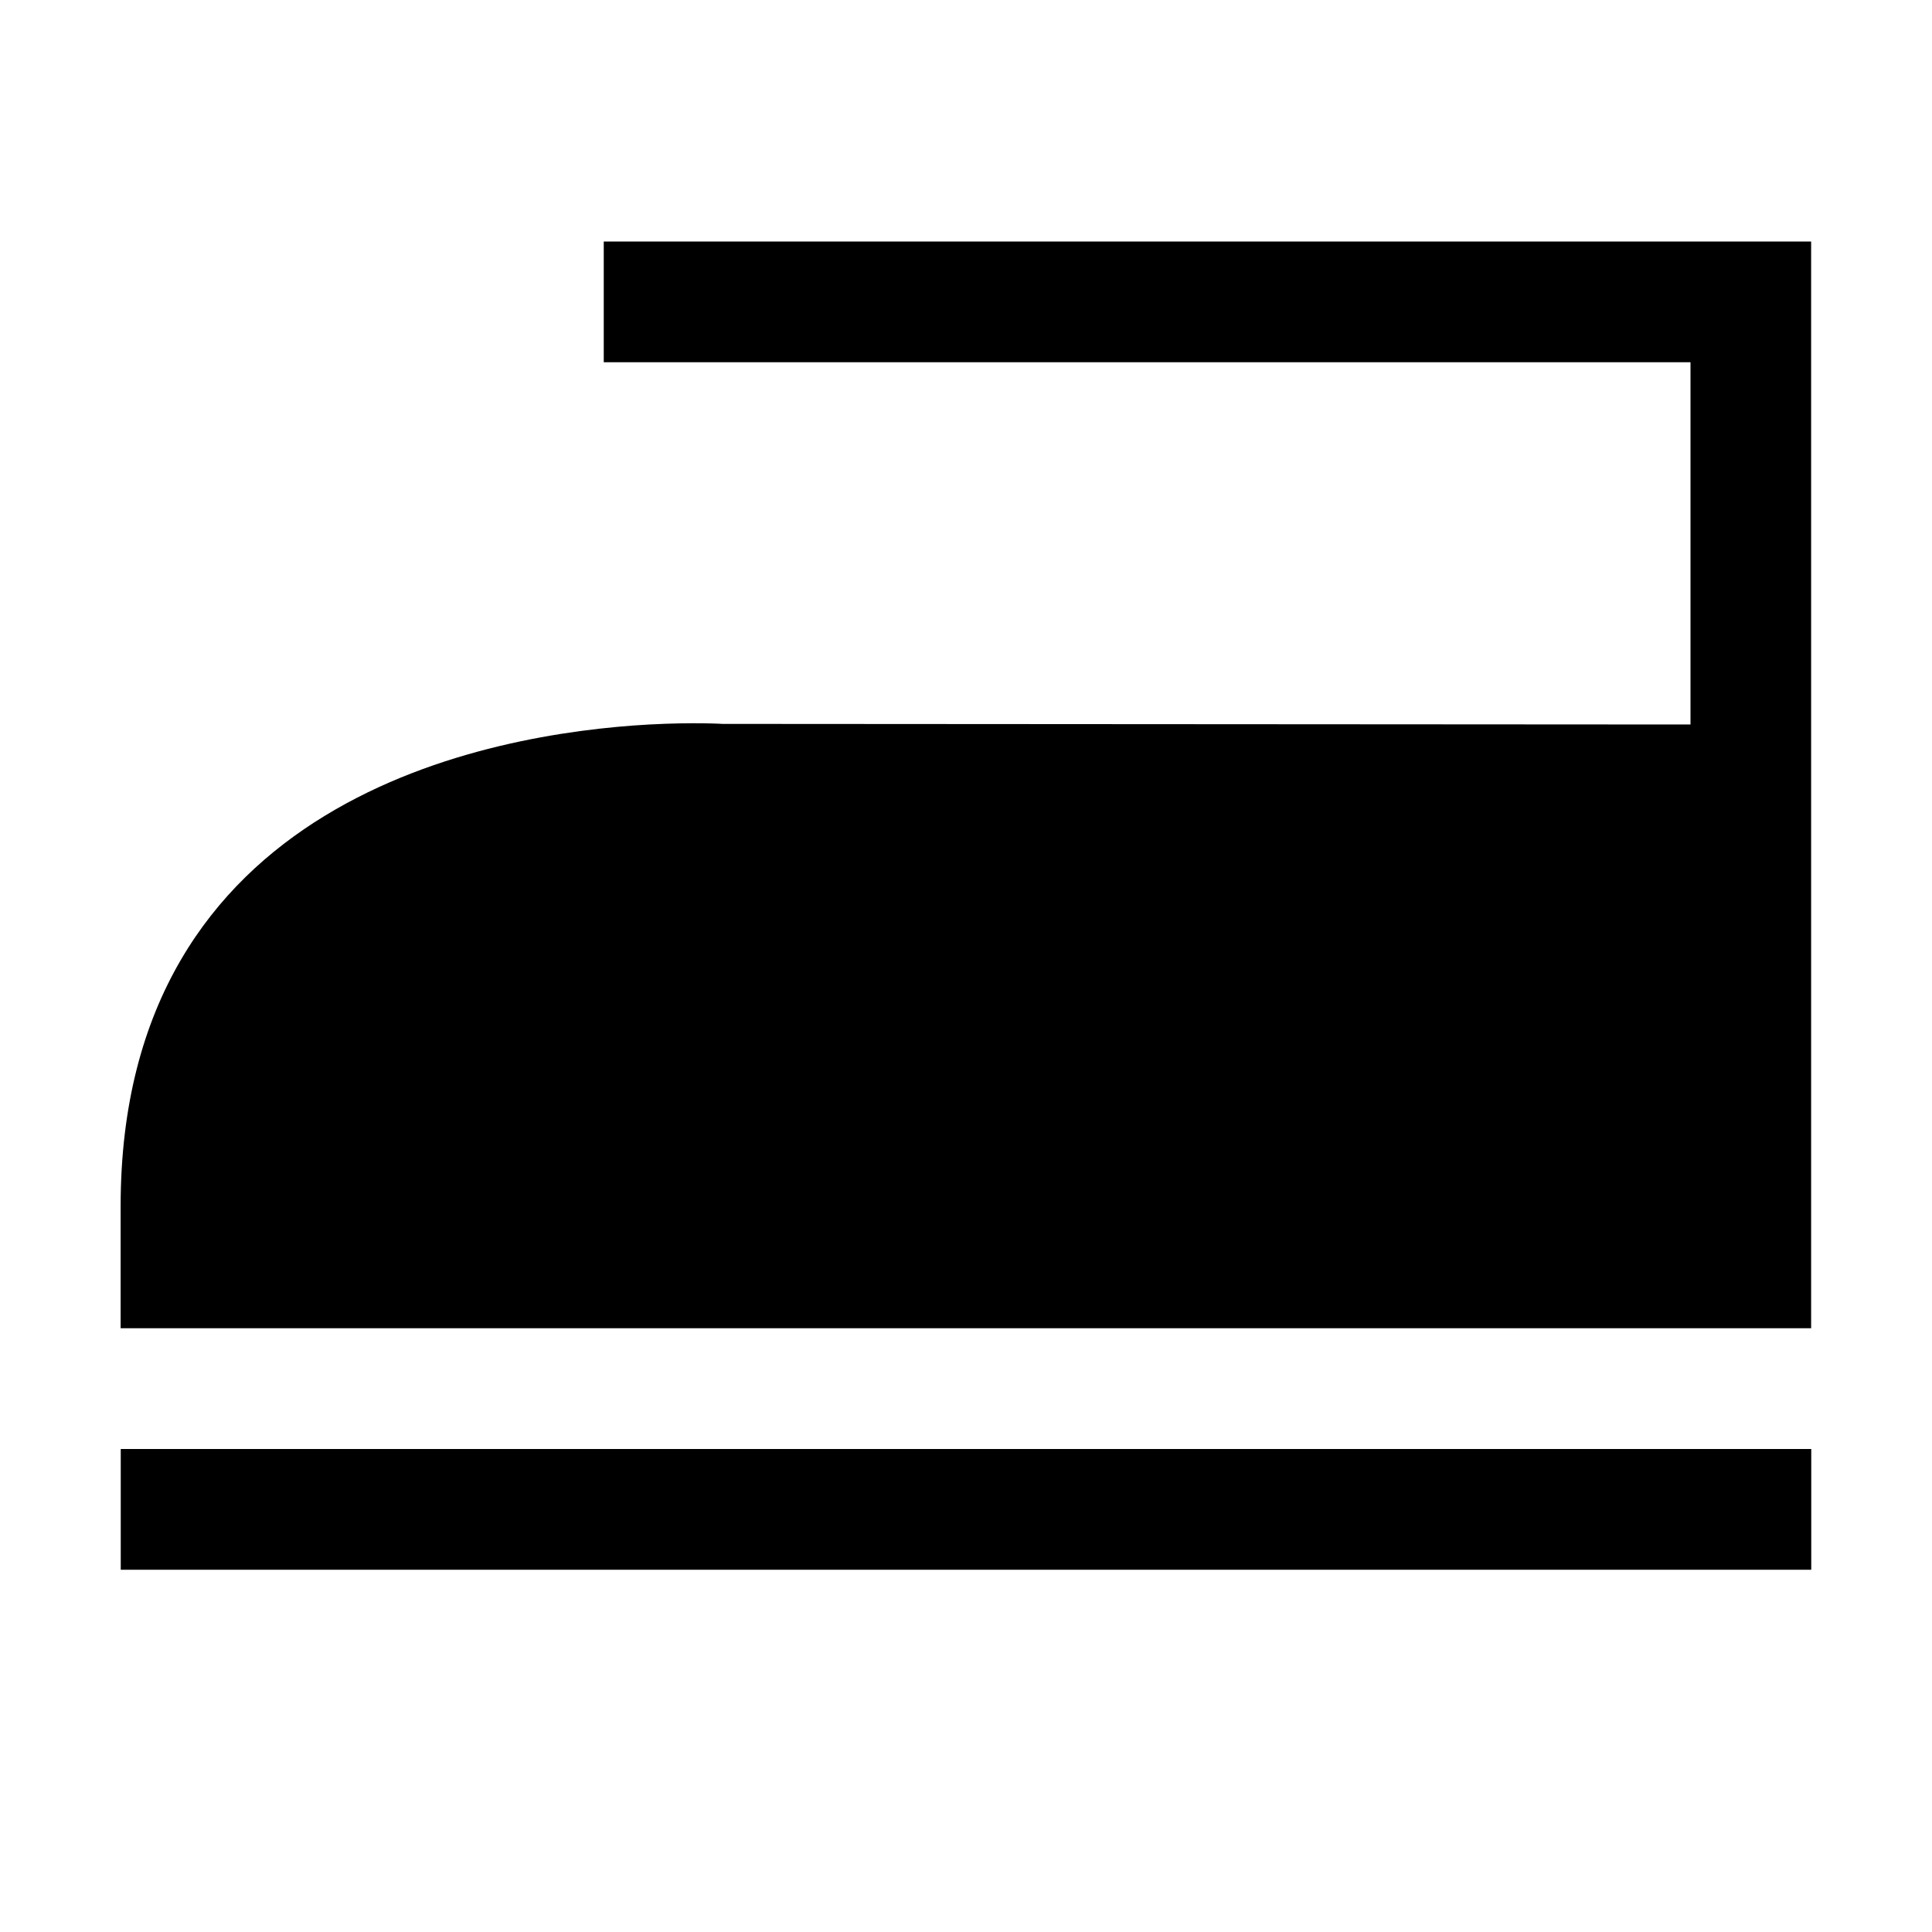
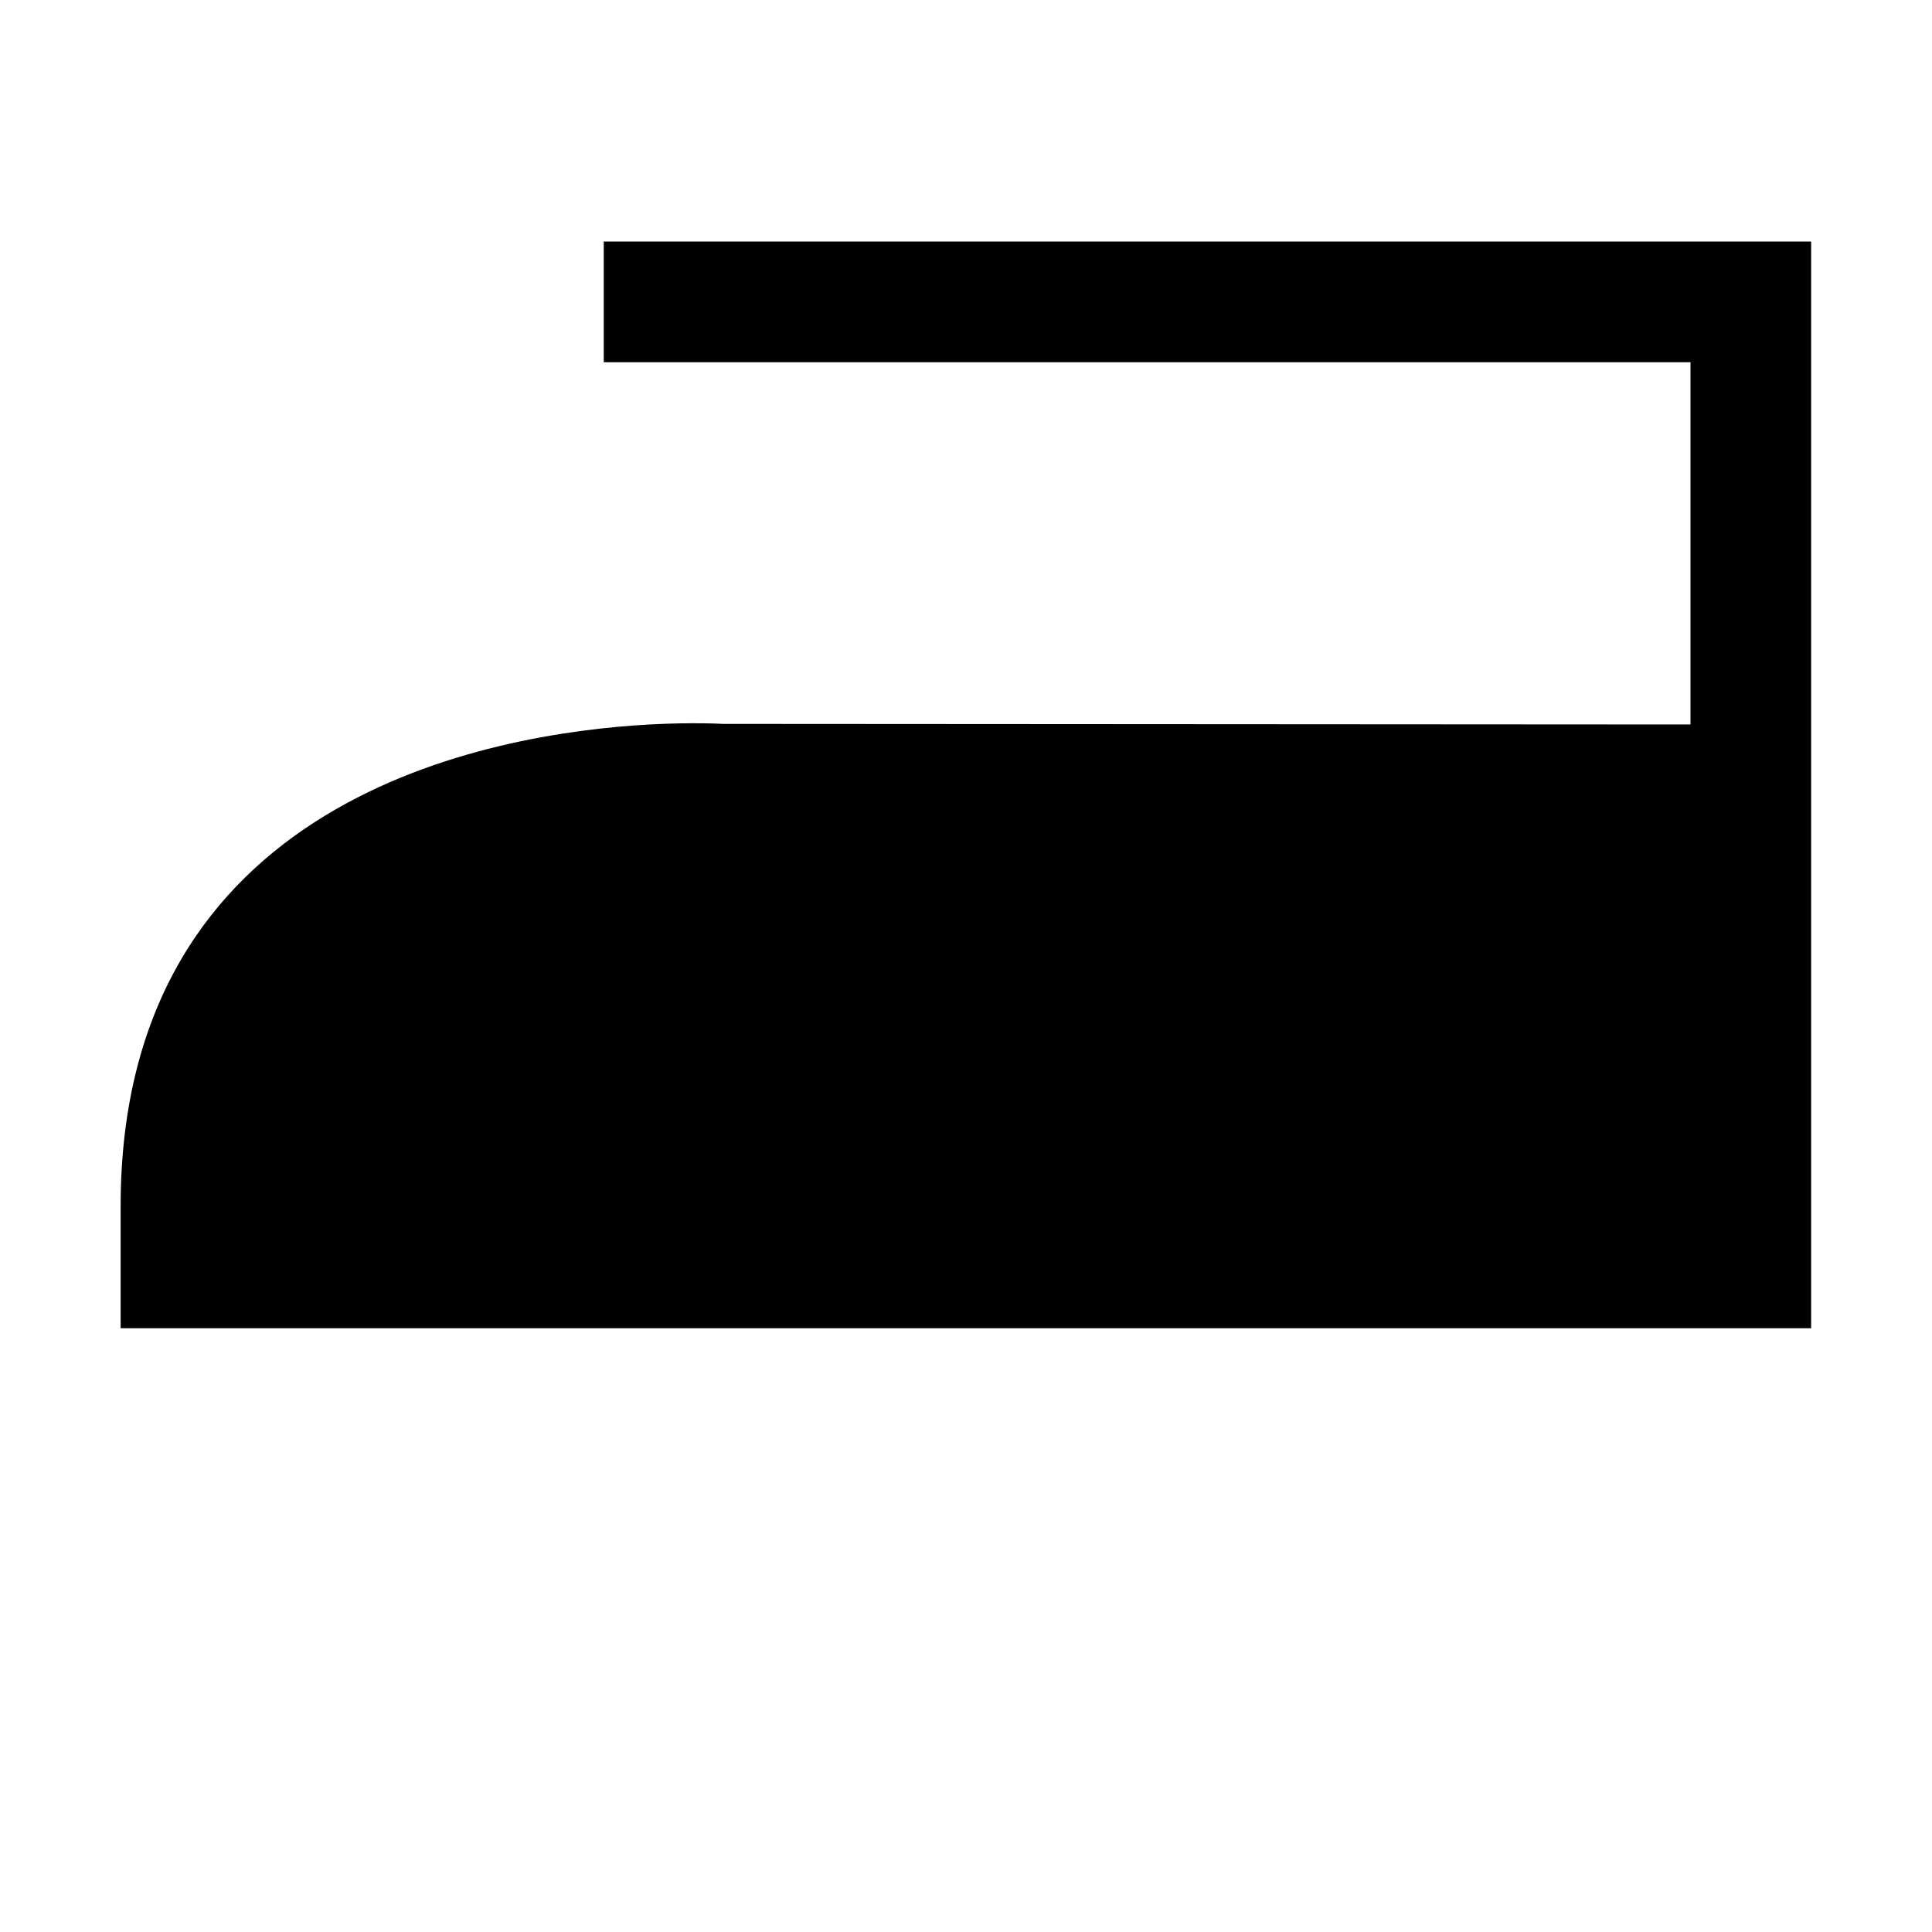
<svg xmlns="http://www.w3.org/2000/svg" version="1.1" width="16" height="16" viewBox="0 0 16 16">
  <path d="M13.178 2h-8.178v1h9v3l-8.016-0.005c0 0-0.237-0.015-0.608 0.005-1.329 0.074-4.377 0.613-4.377 3.99v1.010l14 0v-9h-1.822z" />
-   <path d="M1 12h14v1h-14v-1z" />
</svg>